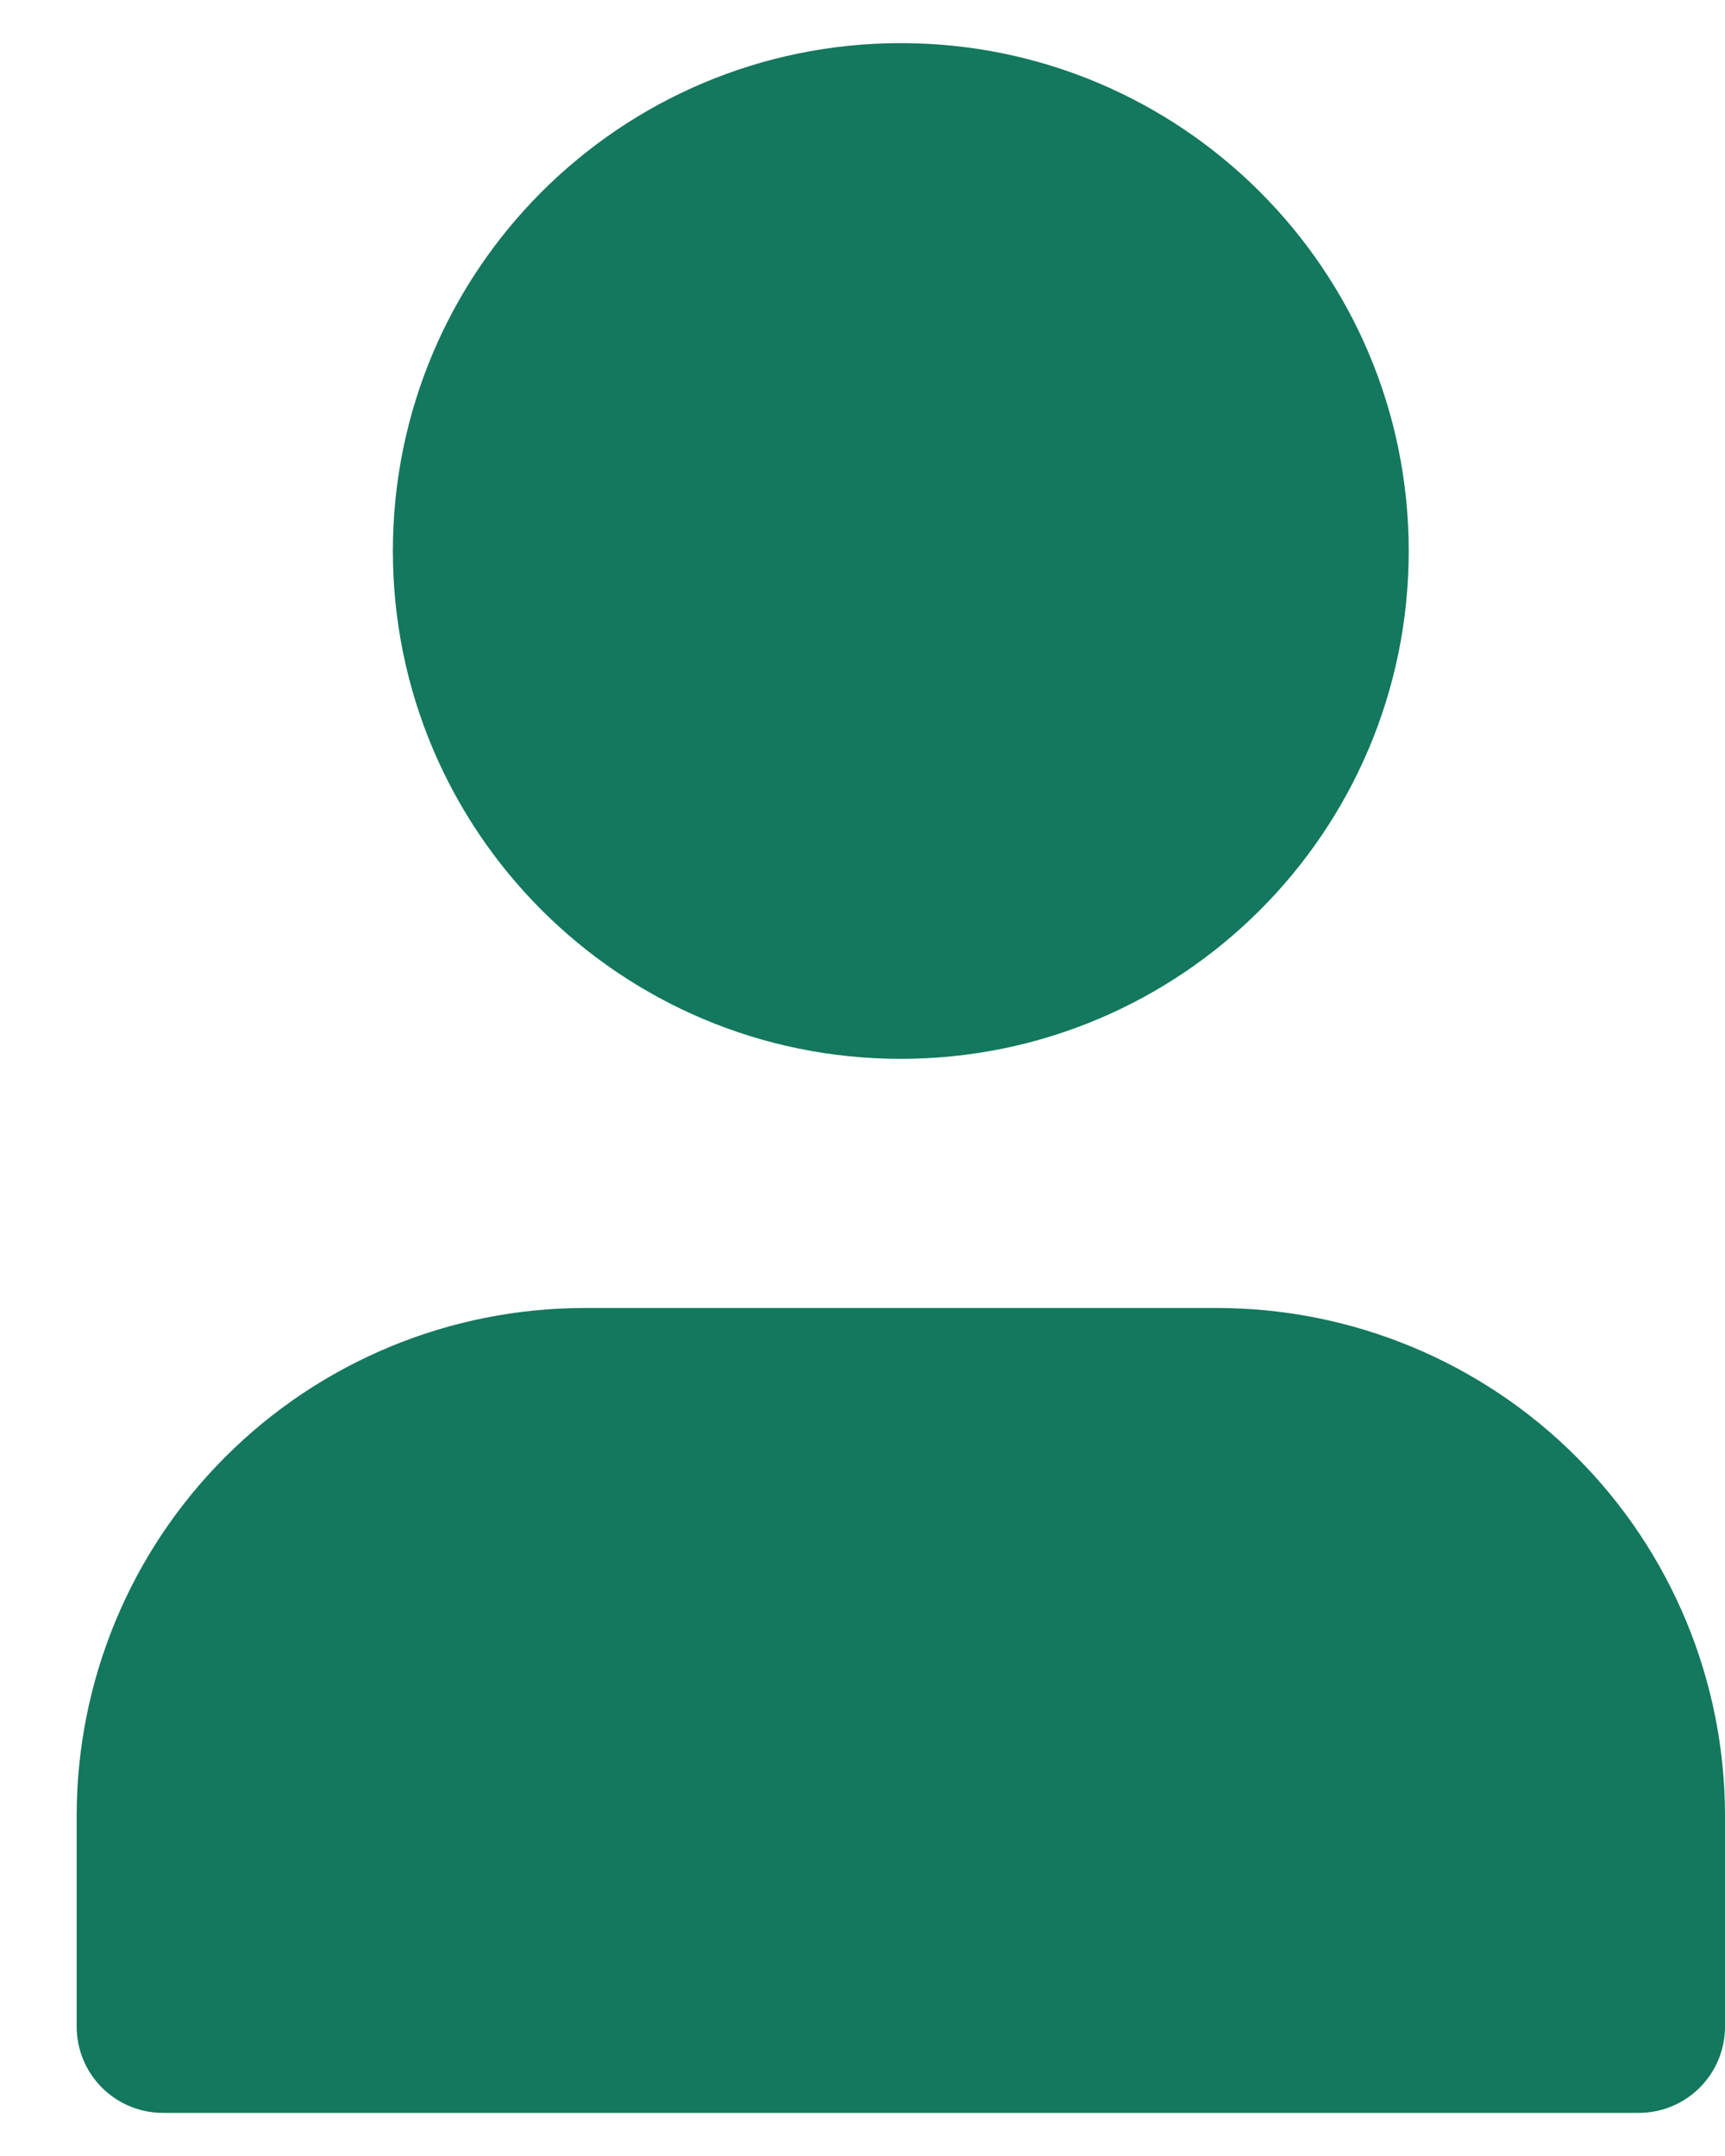
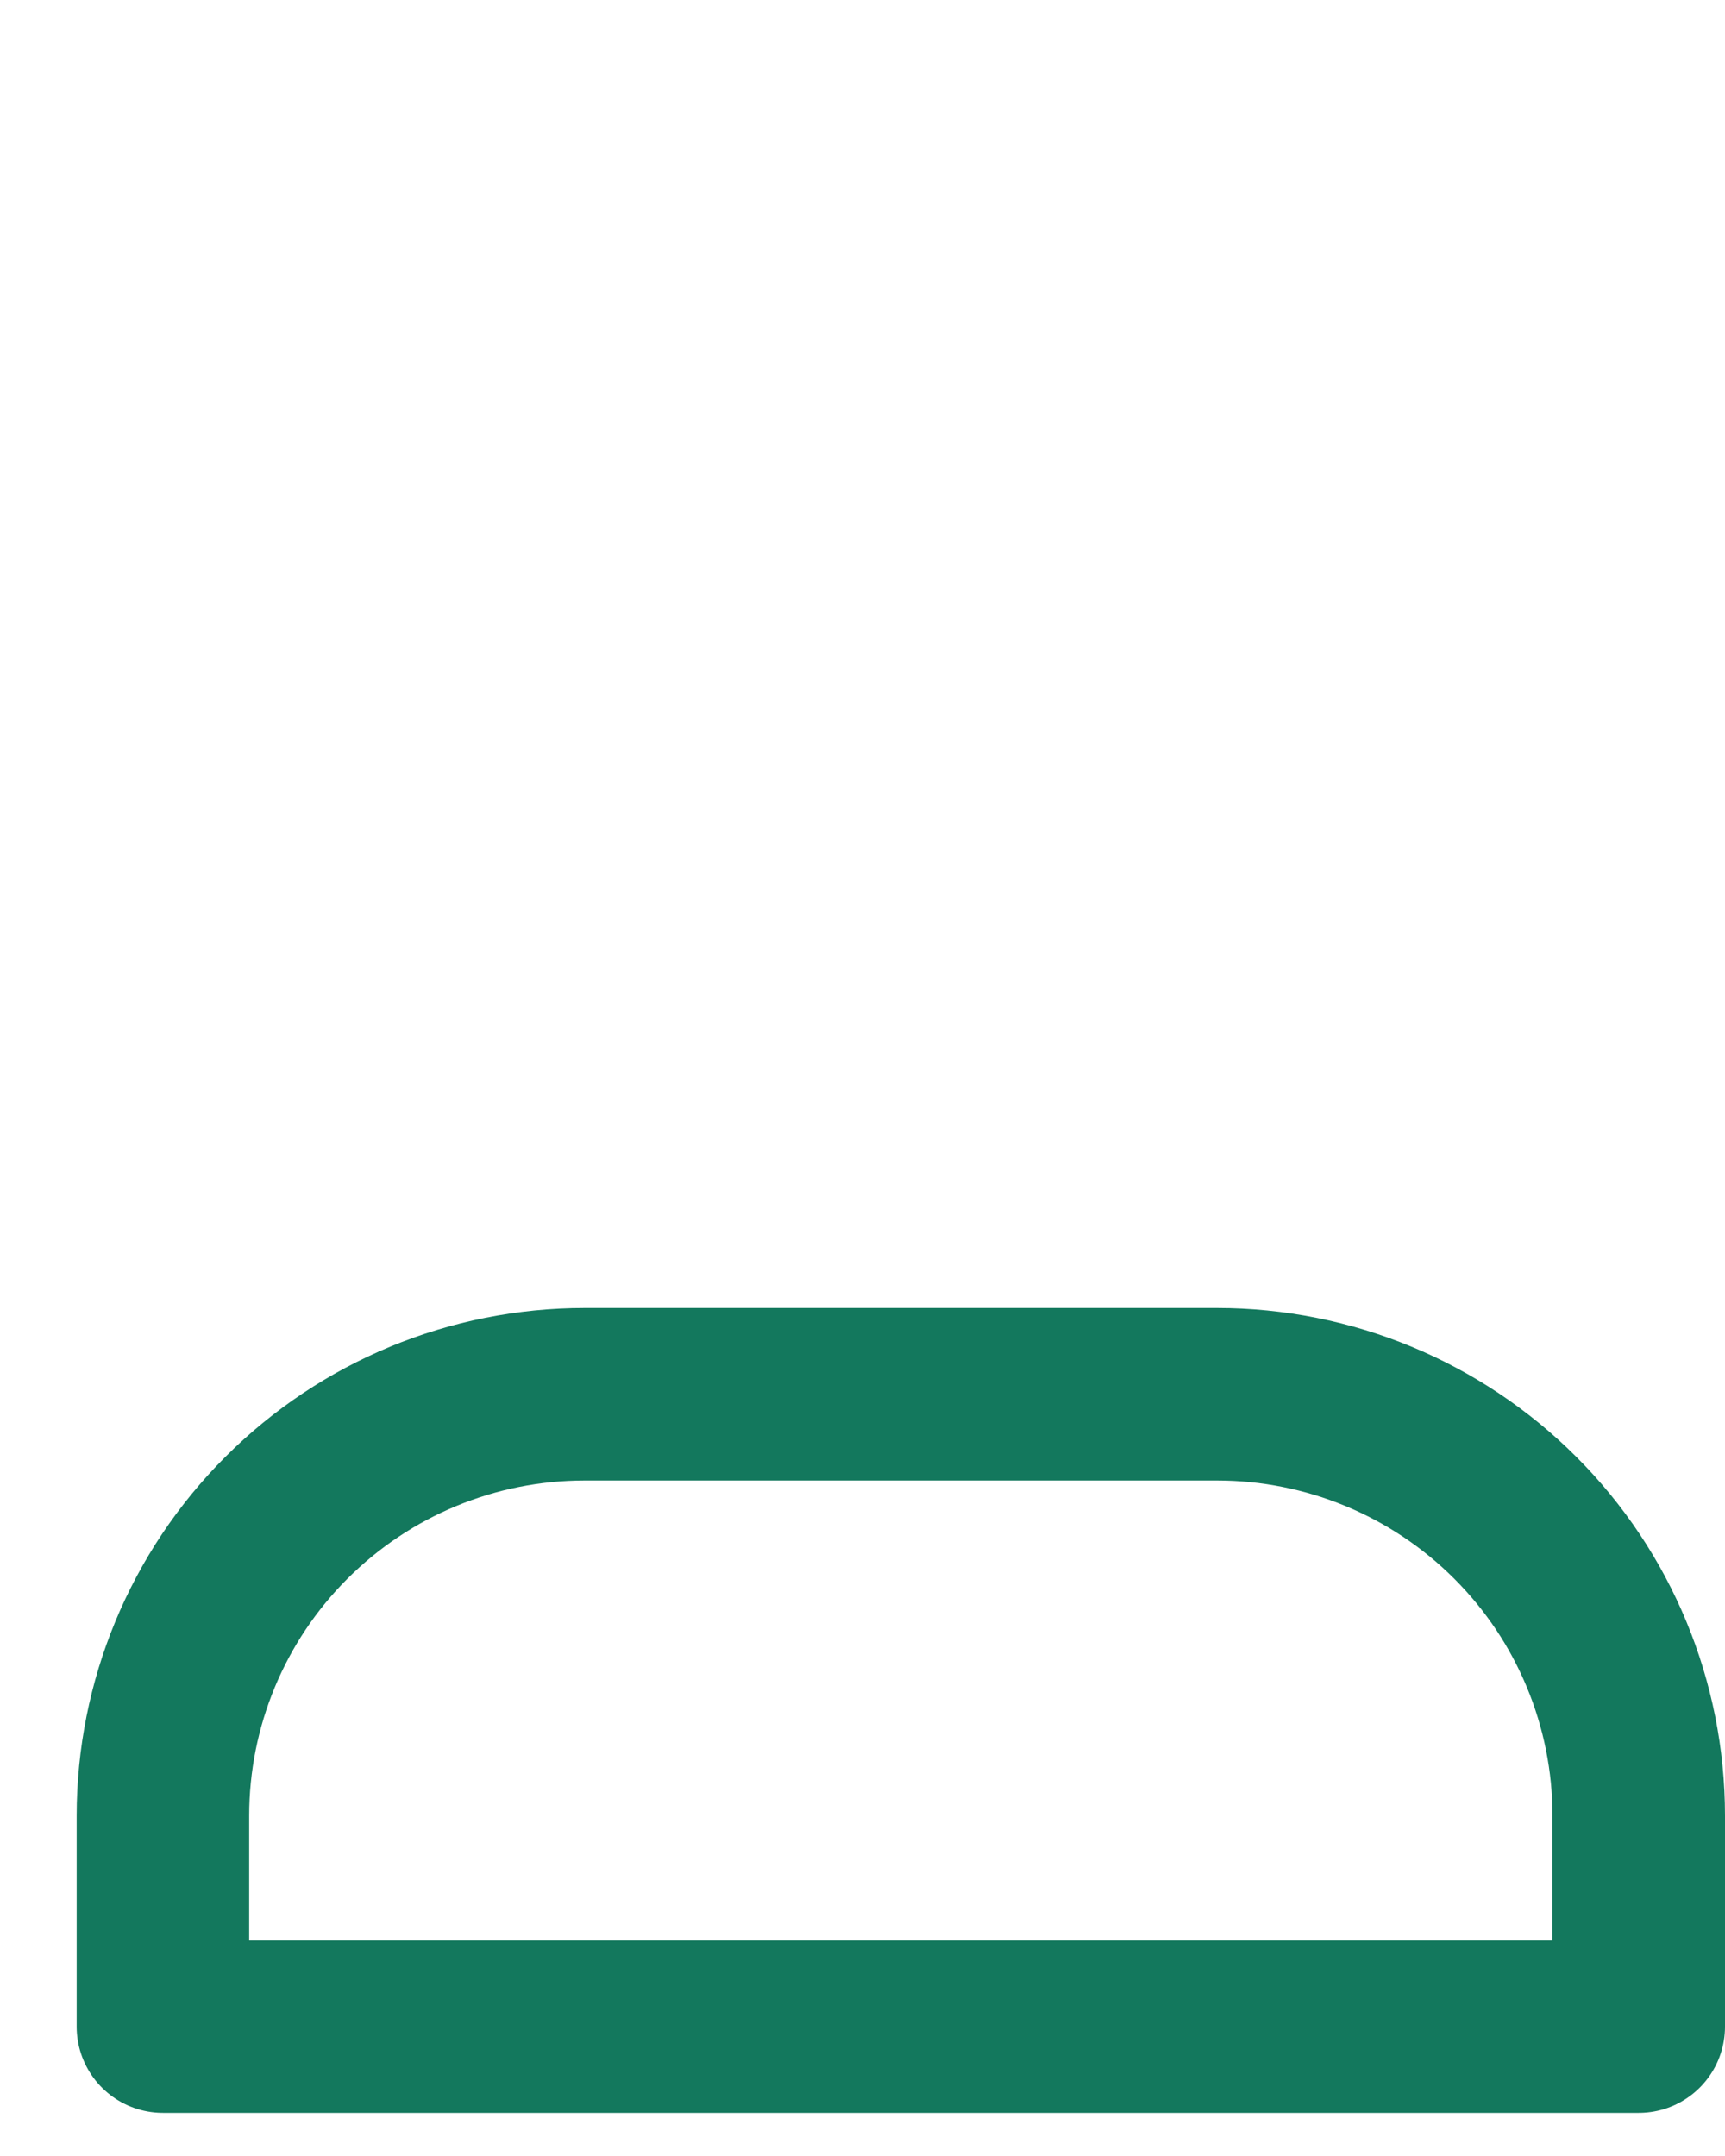
<svg xmlns="http://www.w3.org/2000/svg" width="20" height="25" viewBox="0 0 20 25" fill="none">
-   <path d="M19 23.5V21.055C19 19.759 18.485 18.515 17.568 17.599C16.651 16.682 15.408 16.167 14.111 16.167H6.778C5.481 16.167 4.238 16.682 3.321 17.599C2.404 18.515 1.889 19.759 1.889 21.055V23.5" fill="#13785D" />
  <path d="M19 23.5V21.055C19 19.759 18.485 18.515 17.568 17.599C16.651 16.682 15.408 16.167 14.111 16.167H6.778C5.481 16.167 4.238 16.682 3.321 17.599C2.404 18.515 1.889 19.759 1.889 21.055V23.5H19Z" stroke="#13785D" stroke-width="2" stroke-linecap="round" stroke-linejoin="round" />
-   <path d="M10.444 11.278C13.144 11.278 15.333 9.089 15.333 6.389C15.333 3.689 13.144 1.5 10.444 1.5C7.744 1.5 5.555 3.689 5.555 6.389C5.555 9.089 7.744 11.278 10.444 11.278Z" fill="#13785D" stroke="#13785D" stroke-width="2" stroke-linecap="round" stroke-linejoin="round" />
</svg>